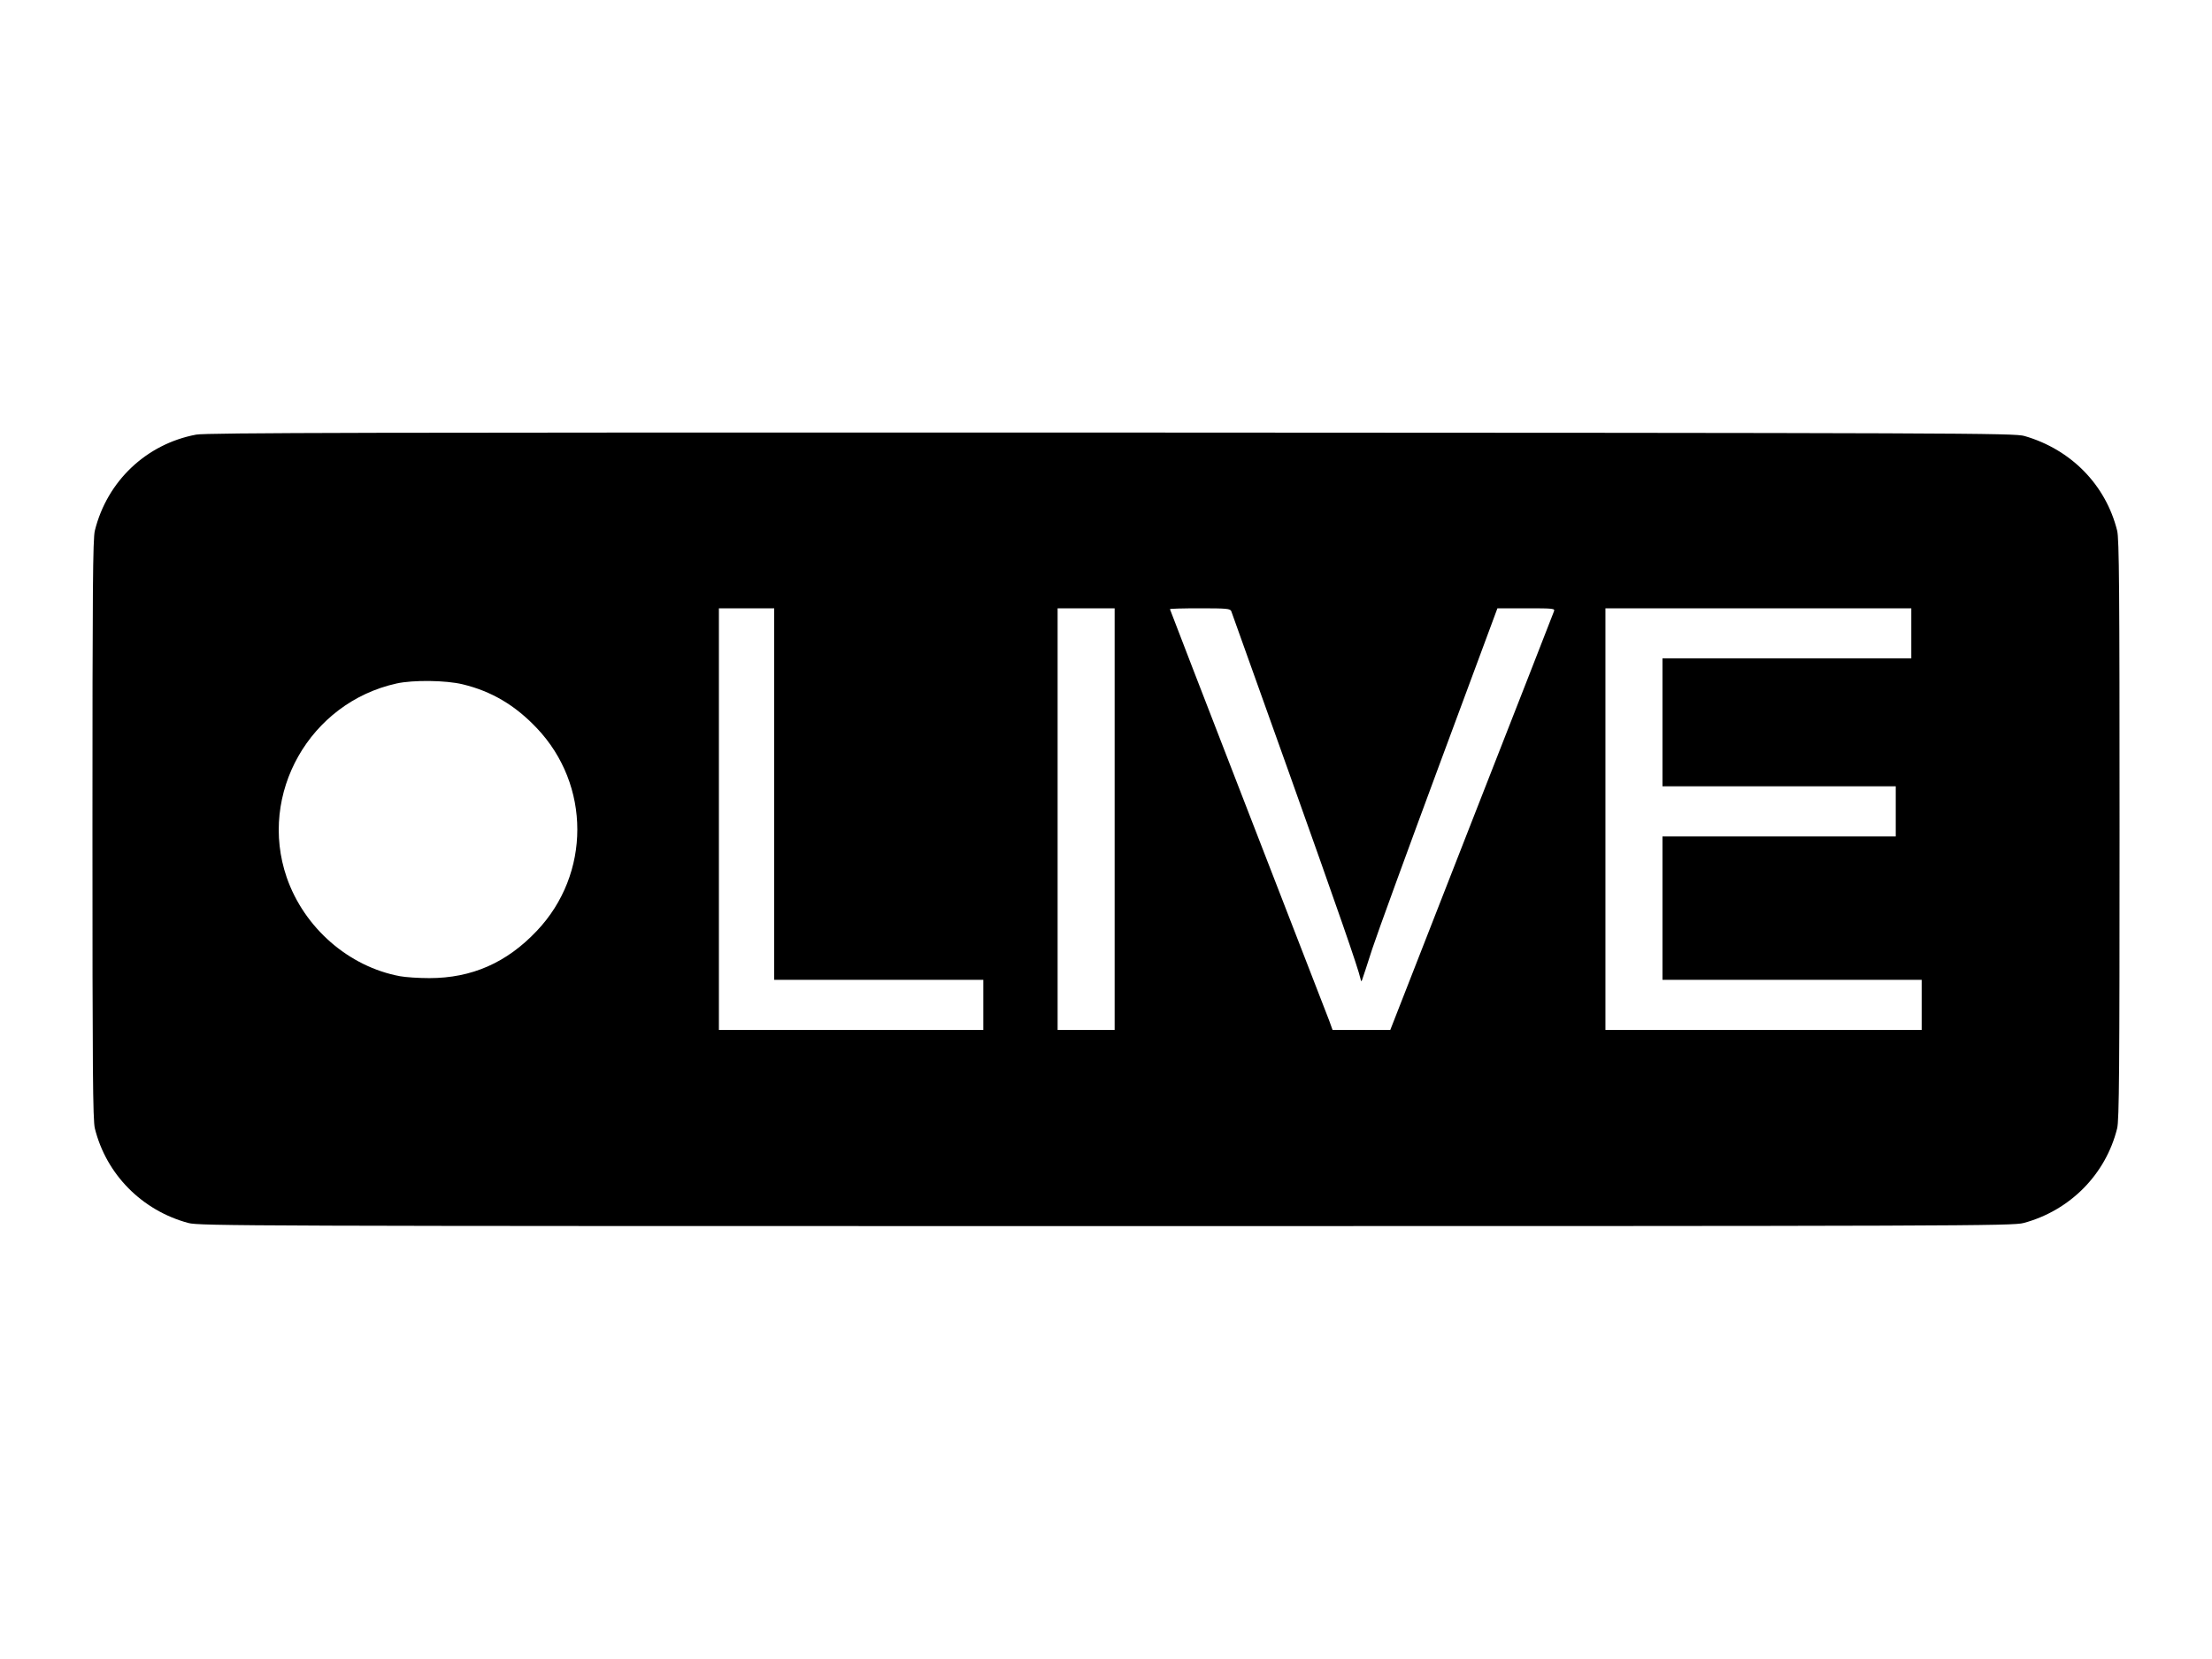
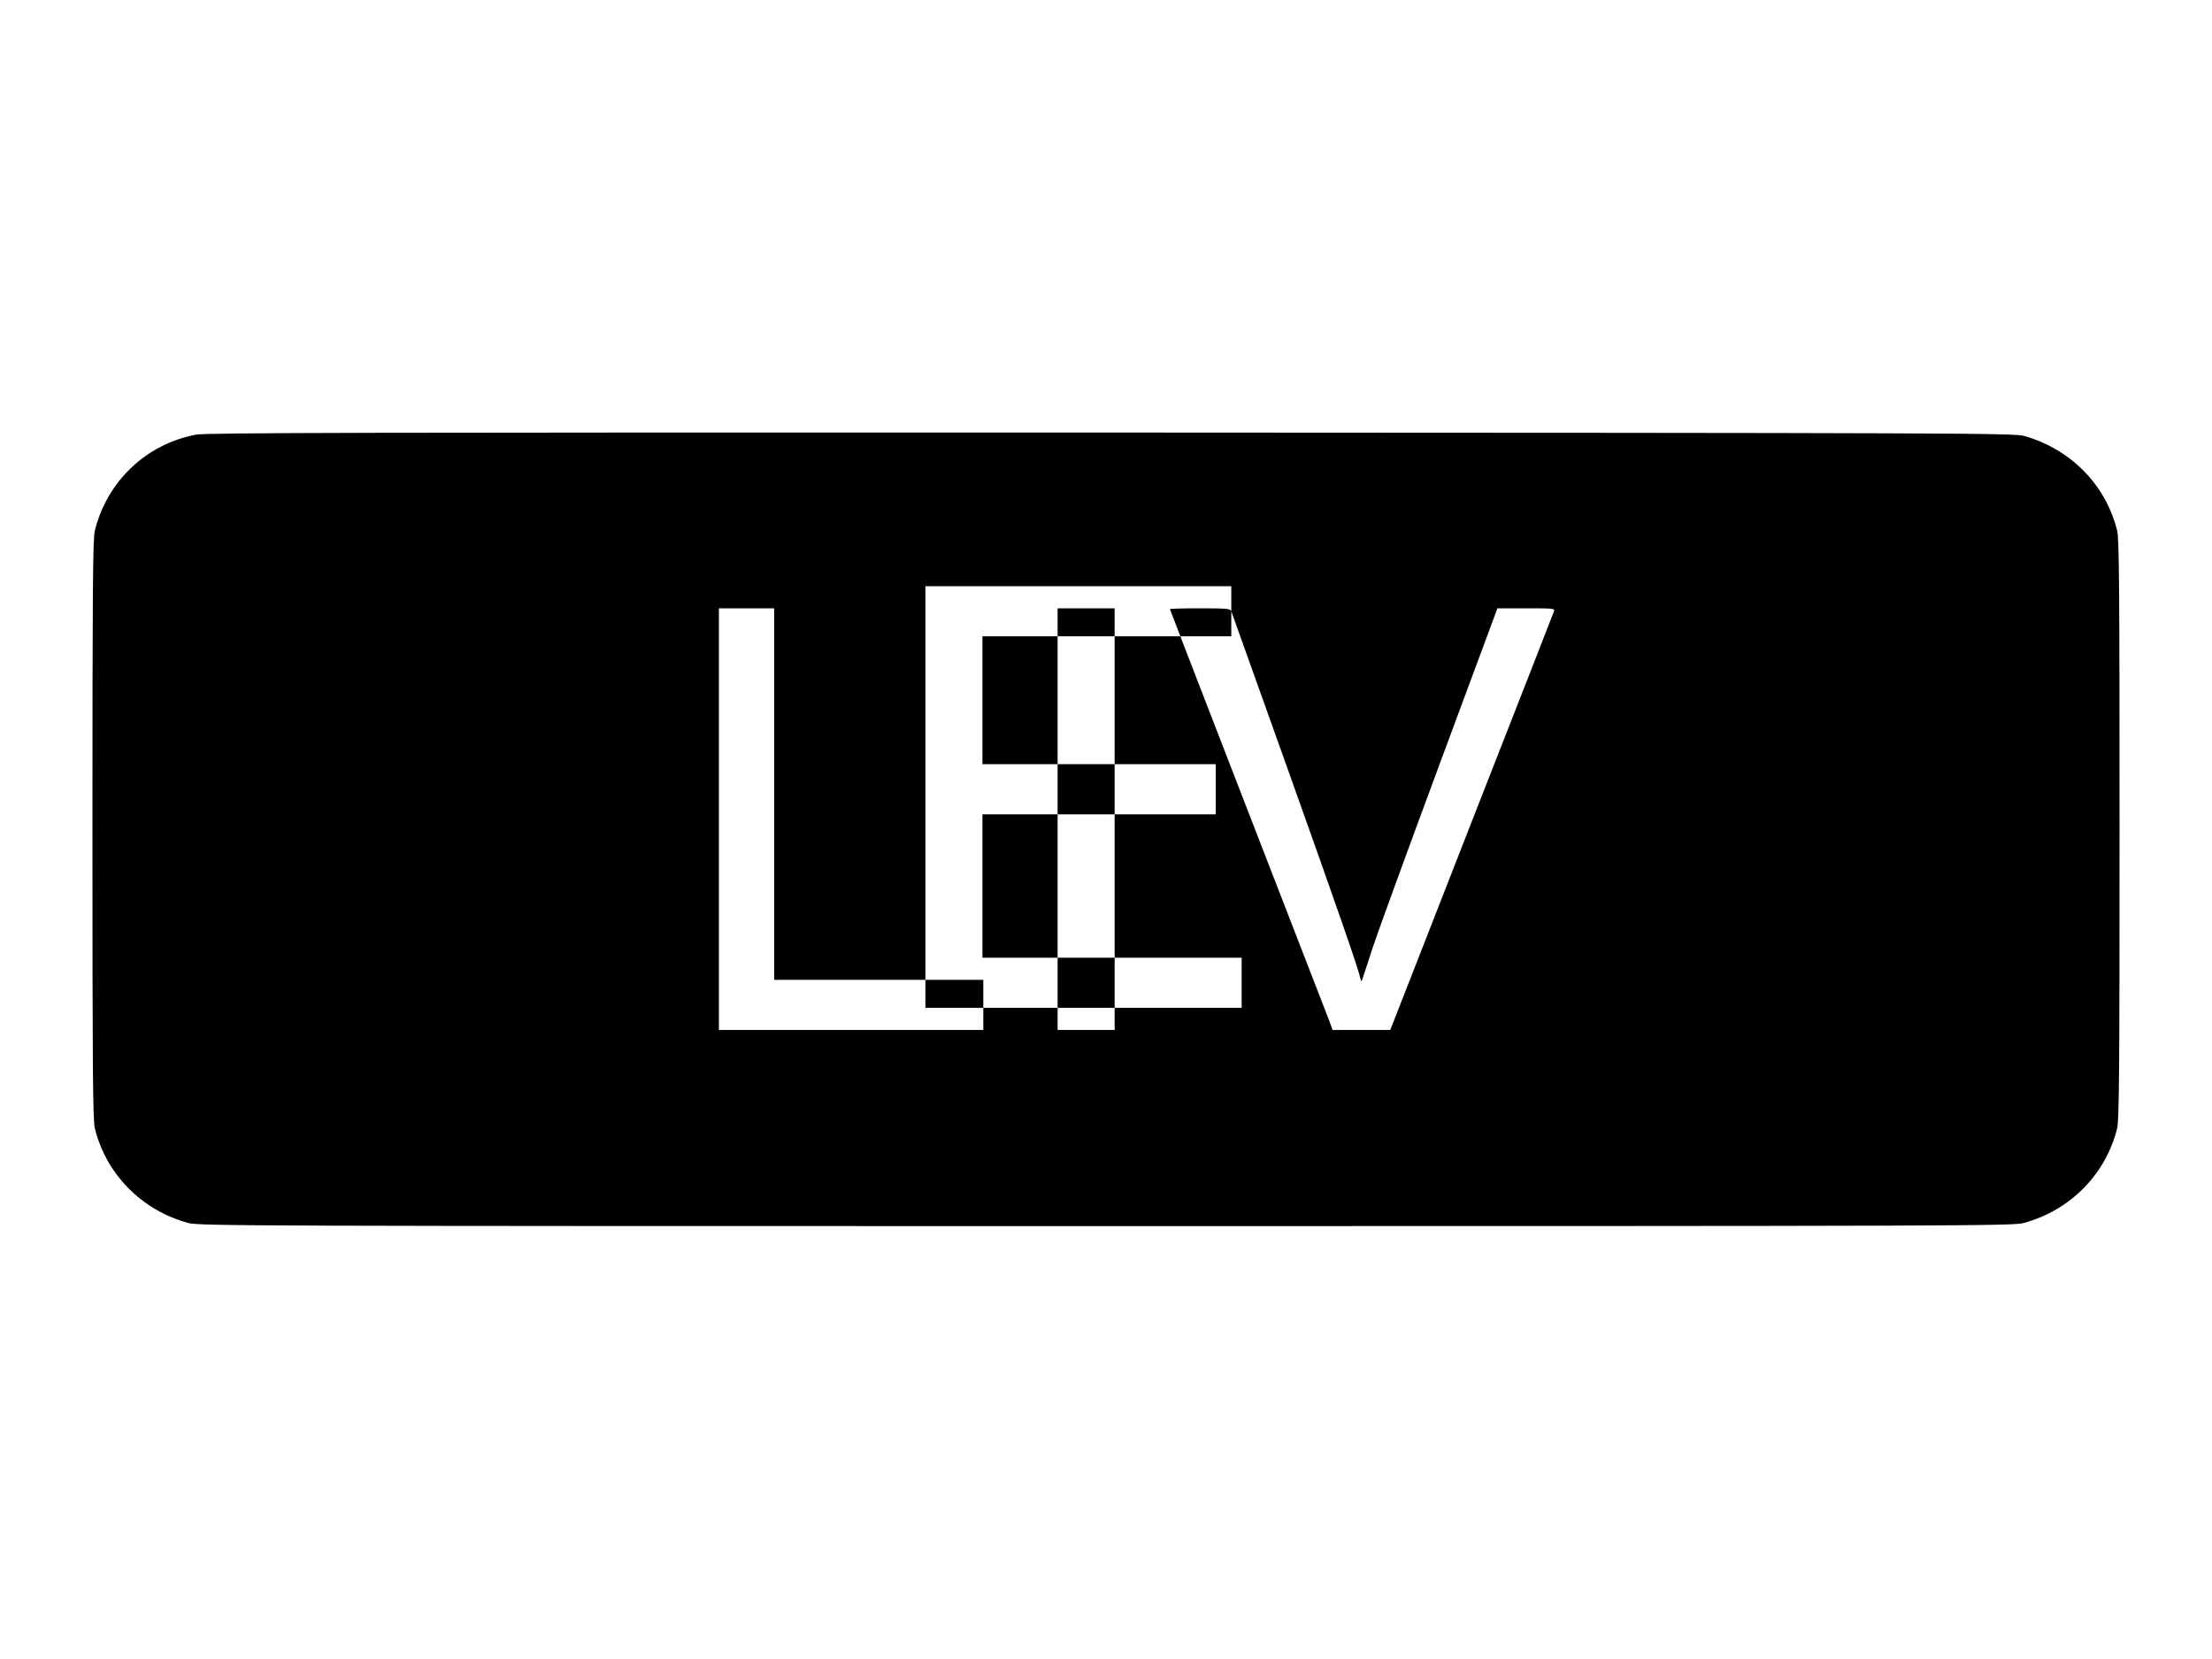
<svg xmlns="http://www.w3.org/2000/svg" version="1.0" width="1280pt" height="960pt" viewBox="0 0 1280 960" preserveAspectRatio="xMidYMid meet">
  <g transform="translate(0,960) scale(0.1,-0.1)" fill="#000000" stroke="none">
-     <path d="M1135 7085 c-288 -54 -515 -269 -586 -555 -12 -46 -14 -340 -14 -1730 0 -1390 2 -1684 14 -1730 66 -266 273 -475 541 -547 62 -17 345 -18 5310 -18 4965 0 5248 1 5310 18 268 72 475 281 541 547 12 46 14 340 14 1730 0 1390 -2 1684 -14 1730 -66 264 -266 469 -536 547 -57 17 -334 18 -5285 20 -4292 1 -5238 -1 -5295 -12z m3345 -2080 l0 -1075 605 0 605 0 0 -145 0 -145 -765 0 -765 0 0 1220 0 1220 160 0 160 0 0 -1075z m1970 -145 l0 -1220 -165 0 -165 0 0 1220 0 1220 165 0 165 0 0 -1220z m675 1203 c4 -10 152 -425 330 -923 287 -805 404 -1141 418 -1205 3 -15 5 -16 9 -5 3 8 30 89 59 180 30 91 205 571 389 1067 l335 903 167 0 c159 0 167 -1 160 -18 -4 -11 -218 -560 -477 -1220 l-470 -1202 -167 0 -167 0 -19 53 c-11 28 -223 575 -471 1215 -248 640 -451 1165 -451 1167 0 3 78 5 174 5 156 0 175 -2 181 -17z m3935 -128 l0 -145 -720 0 -720 0 0 -370 0 -370 675 0 675 0 0 -145 0 -145 -675 0 -675 0 0 -415 0 -415 750 0 750 0 0 -145 0 -145 -915 0 -915 0 0 1220 0 1220 885 0 885 0 0 -145z m-8382 -295 c166 -40 303 -121 428 -253 313 -329 313 -845 0 -1174 -174 -184 -376 -273 -622 -273 -61 0 -137 5 -169 11 -297 55 -555 280 -656 572 -166 483 133 1011 636 1122 95 21 285 19 383 -5z" />
+     <path d="M1135 7085 c-288 -54 -515 -269 -586 -555 -12 -46 -14 -340 -14 -1730 0 -1390 2 -1684 14 -1730 66 -266 273 -475 541 -547 62 -17 345 -18 5310 -18 4965 0 5248 1 5310 18 268 72 475 281 541 547 12 46 14 340 14 1730 0 1390 -2 1684 -14 1730 -66 264 -266 469 -536 547 -57 17 -334 18 -5285 20 -4292 1 -5238 -1 -5295 -12z m3345 -2080 l0 -1075 605 0 605 0 0 -145 0 -145 -765 0 -765 0 0 1220 0 1220 160 0 160 0 0 -1075z m1970 -145 l0 -1220 -165 0 -165 0 0 1220 0 1220 165 0 165 0 0 -1220z m675 1203 c4 -10 152 -425 330 -923 287 -805 404 -1141 418 -1205 3 -15 5 -16 9 -5 3 8 30 89 59 180 30 91 205 571 389 1067 l335 903 167 0 c159 0 167 -1 160 -18 -4 -11 -218 -560 -477 -1220 l-470 -1202 -167 0 -167 0 -19 53 c-11 28 -223 575 -471 1215 -248 640 -451 1165 -451 1167 0 3 78 5 174 5 156 0 175 -2 181 -17z l0 -145 -720 0 -720 0 0 -370 0 -370 675 0 675 0 0 -145 0 -145 -675 0 -675 0 0 -415 0 -415 750 0 750 0 0 -145 0 -145 -915 0 -915 0 0 1220 0 1220 885 0 885 0 0 -145z m-8382 -295 c166 -40 303 -121 428 -253 313 -329 313 -845 0 -1174 -174 -184 -376 -273 -622 -273 -61 0 -137 5 -169 11 -297 55 -555 280 -656 572 -166 483 133 1011 636 1122 95 21 285 19 383 -5z" />
  </g>
</svg>